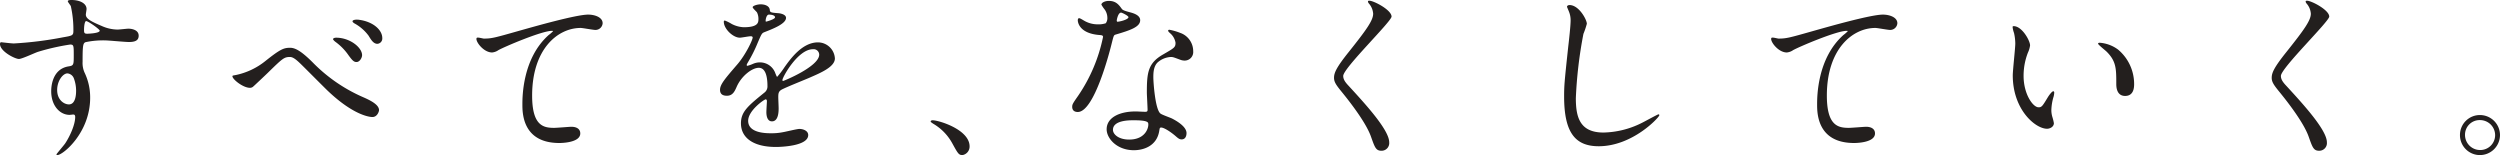
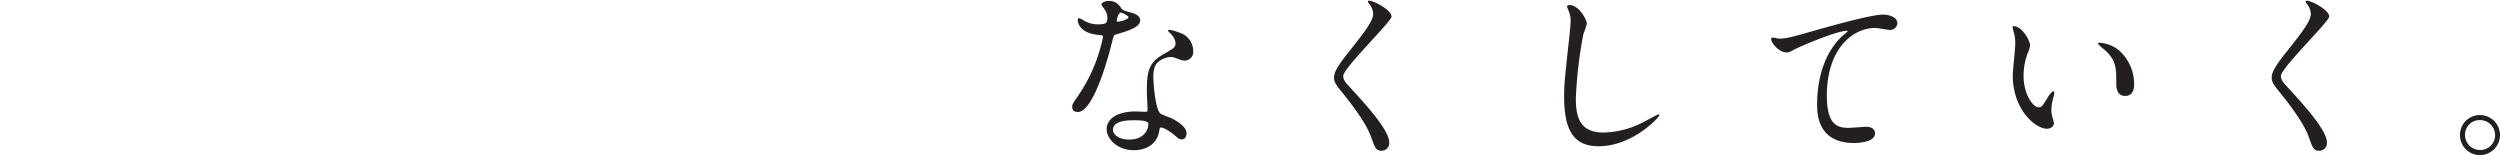
<svg xmlns="http://www.w3.org/2000/svg" width="693.2" height="43" viewBox="0 0 693.2 43">
  <g id="グループ_3364" data-name="グループ 3364" transform="translate(-110 -1514.9)">
-     <path id="パス_3504" data-name="パス 3504" d="M5.25-28.4c-.15.05-.25.3-.25.5,0,2.05,4.15,4.15,5.25,4.15.85,0,4.5-1.75,5.35-2a61.929,61.929,0,0,1,8.85-2c1,0,1,.3,1,3,0,2.55,0,2.85-1.4,3.05-4.85.75-4.85,6.25-4.85,6.9,0,4,2.4,6.55,5.1,6.55.15,0,.9-.1,1.05-.1.5,0,.5.55.5.7,0,2.15-1.5,5.4-2.8,7.35-.35.5-2.4,2.9-2.4,3,0,.15.15.2.25.2C22.45,2.9,30-3.3,30-13a15.85,15.85,0,0,0-1.45-6.75A6.53,6.53,0,0,1,27.9-23c0-4.4.1-5.1.8-5.4a23.326,23.326,0,0,1,5.4-.5c.95,0,5.6.45,6.65.45,1.75,0,2.7-.45,2.7-1.75,0-1.75-2.2-1.95-2.85-1.95-.4,0-2.5.25-3,.25a10.987,10.987,0,0,1-4.4-1c-2.95-1.25-4.4-2-4.4-3.15,0-.25.2-1.3.2-1.55,0-1.6-1.95-2.5-4.15-2.5-.3,0-1.05,0-1.05.35,0,.25.8,1.15.85,1.4a29.864,29.864,0,0,1,.7,6.8c0,1.3-.3,1.35-2.9,1.8a101.059,101.059,0,0,1-13.6,1.7C8.15-28.05,5.75-28.35,5.25-28.4Zm23.6-5.85c.45-.1,3.8,2.25,3.8,2.65,0,.75-3.25.85-3.45.85-.7,0-.9-.15-.9-.95C28.3-33,28.5-34.15,28.85-34.25Zm-3.4,15.8a9.721,9.721,0,0,1,.65,3.5c0,.8-.05,3.8-2,3.8-1.3,0-3.25-1.2-3.25-4,0-2.55,1.6-4.6,2.85-4.6A2.113,2.113,0,0,1,25.45-18.45Zm60-8.4c-1.75,0-2.7.35-6.9,3.7A19.381,19.381,0,0,1,70.4-19.3c-.85.15-.95.15-.95.35,0,.85,2.95,3.2,4.85,3.2a1.383,1.383,0,0,0,.8-.25c.1-.05,3.75-3.5,4.1-3.85,4.1-4,4.55-4.45,6.2-4.45.8,0,1.65.65,2.8,1.75,1.1,1.05,6.45,6.45,7.65,7.6,7.35,7,11.85,7.3,12.4,7.3,1.4,0,1.85-1.6,1.85-1.9,0-1.45-2.1-2.6-4.4-3.6a44.23,44.23,0,0,1-14-9.65C88.4-26.1,86.75-26.85,85.45-26.85Zm19.2-7.75c-.9-.15-1.9,0-1.9.4,0,.1.05.3.55.6a12.088,12.088,0,0,1,3.9,3.4c.7,1.15,1.35,2.25,2.45,2.25a1.475,1.475,0,0,0,1.35-1.6C111-31.75,108.55-34.05,104.65-34.6ZM98.2-29.65c-.4,0-.85.15-.85.4,0,.2.45.6.65.75a15.387,15.387,0,0,1,3.3,3.25c1.35,1.9,1.8,2.35,2.55,2.35.9,0,1.55-1.2,1.55-1.9C105.4-26.95,102-29.65,98.2-29.65Zm39,.05c-.6.7,1.75,4.05,4.25,4.05a3.616,3.616,0,0,0,1.75-.65c1.6-.9,12-5.35,14.85-5.35.1,0,.3,0,.3.1a8.959,8.959,0,0,1-1.2,1.05c-7.25,6.45-7.3,17.05-7.3,19.25,0,2.35,0,10.7,10.25,10.7.3,0,5.8,0,5.8-2.65,0-1.2-.95-1.85-2.5-1.85-.4,0-4,.3-4.75.3-2.95,0-6.1-.55-6.1-8.95,0-12.9,7.1-18.75,13.45-18.75.6,0,3.45.55,4.1.55a1.986,1.986,0,0,0,2-1.85c0-1.7-2.25-2.4-4-2.4-3.35,0-14.75,3.25-19.2,4.5-6.85,1.95-7.6,2.15-9.75,2.15C138.9-29.4,137.4-29.85,137.2-29.6Zm69.35,16.05c1.6,0,2.15-1.2,2.7-2.45,1.3-3,4.25-5.3,6.15-5.3,2,0,2.4,2.8,2.4,5.05a2.13,2.13,0,0,1-.75,1.75c-4.7,3.8-6.6,5.4-6.6,8.6,0,3.95,3.35,6.55,9.7,6.55,1.2,0,8.95-.2,8.95-3.3,0-1.2-1.4-1.7-2.45-1.7-.65,0-3.85.8-4.55.9a15.476,15.476,0,0,1-3.2.3c-1.45,0-6.45,0-6.45-3.45,0-2.85,4.45-5.95,4.85-5.95.35,0,.35.4.35.6,0,.05-.15,2.45-.15,2.95,0,.9.2,2.55,1.55,2.55,1.85,0,1.85-2.85,1.85-3.65,0-.45-.1-2.55-.1-3,0-1.05.05-1.6.85-2.1.9-.55,6.55-2.8,7.8-3.35,3.1-1.35,7.05-3,7.05-5.35a4.717,4.717,0,0,0-4.7-4.45c-4.35,0-7.6,4.55-9.25,6.85a23.478,23.478,0,0,1-2.05,2.7c-.1,0-.15-.1-.5-.95a4.509,4.509,0,0,0-4.25-3.05,4.673,4.673,0,0,0-1.95.4,9.985,9.985,0,0,1-1.55.55.183.183,0,0,1-.2-.2c0-.2.1-.35.35-.8a38.775,38.775,0,0,0,2.7-5.4c1.1-2.55,1.15-2.65,1.9-2.95,2.3-.9,5.95-2.3,5.95-3.95,0-1.05-1.9-1.3-2.25-1.3-2-.15-2.2-.25-2.25-.9-.1-1.1-1.35-1.55-2.55-1.55-.9,0-2.2.4-2.2.8,0,.3,1.05,1.2,1.2,1.45a4.008,4.008,0,0,1,.4,1.75c0,1,0,2.35-4.1,2.35a7.947,7.947,0,0,1-3.3-.9,11.23,11.23,0,0,0-1.9-.95c-.3,0-.3.2-.3.35,0,1.95,2.55,4.4,4.45,4.4.45,0,2.5-.4,3-.4.2,0,.55.05.55.35,0,.7-2,4.85-4.25,7.45-3.4,3.95-4.8,5.55-4.8,7.05C204.65-13.85,205.6-13.55,206.55-13.55Zm10.75-20.9c0-.2.2-1.6.9-1.6.45,0,1.7.1,1.7.75,0,.55-2.4,1.2-2.5,1.2S217.3-34.25,217.3-34.45Zm13.1,8a1.539,1.539,0,0,1,1.75,1.5c0,3.3-9.85,7.3-10,7.3s-.2-.15-.2-.25C221.95-18.7,226.25-26.45,230.4-26.45ZM273.85.5c0-4.65-8.5-7.25-10.25-7.25-.4,0-.55.2-.55.35s.55.5.7.6A14.134,14.134,0,0,1,269-.45c1.65,3,1.85,3.35,2.9,3.35A2.4,2.4,0,0,0,273.85.5Z" transform="translate(105 1555)" fill="#231f1e" />
    <path id="パス_3503" data-name="パス 3503" d="M17.6-33.65a6.228,6.228,0,0,1-2.2.3,7.409,7.409,0,0,1-3.85-1.05c-1-.6-1.15-.65-1.35-.65-.3,0-.35.4-.35.6,0,.05,0,3.55,5.9,4.05.75.05,1.1.1,1.1.55a44.736,44.736,0,0,1-6.9,16.3c-1.5,2.15-1.65,2.4-1.65,3.1,0,.5.2,1.4,1.55,1.4,4.6,0,8.9-16.9,9.5-19.4.45-1.75.5-1.9.95-2.05,4.05-1.2,6.85-2.1,6.85-4,0-1.4-1.9-1.95-2.85-2.2-1.5-.4-2-.6-2.25-.95-.8-1.1-1.6-2.2-3.6-2.2-1,0-2.05.45-2.05,1.05a9.922,9.922,0,0,0,.95,1.4,4.082,4.082,0,0,1,.7,2.2A2.367,2.367,0,0,1,17.6-33.65Zm3.15-.45a.536.536,0,0,1-.1-.3c0-.15.35-2.2,1.2-2.2.3,0,2.05.9,2.05,1.25C23.9-34.6,20.9-33.95,20.75-34.1Zm12,29.4c.7-.3,3,1.25,4.35,2.45.75.65,1.05.8,1.55.8,1,0,1.35-.9,1.35-1.75,0-1.85-2.9-3.45-3.95-4-.45-.25-2.8-1.05-3.25-1.4-1.5-1.05-2-8.8-2-10.05s.05-3.05,1.2-4.15a5.986,5.986,0,0,1,3.65-1.5c.6,0,.8.1,2.7.8a3.457,3.457,0,0,0,1.15.2,2.374,2.374,0,0,0,2.35-2.6A5.366,5.366,0,0,0,38.2-31a15.922,15.922,0,0,0-2.95-.85c-.2,0-.35.1-.35.25,0,.2.2.4.65.8a4.39,4.39,0,0,1,1.4,2.55c0,1.3-.35,1.45-3.45,3.25C29.3-22.6,29-19.95,29-14.45c0,.7.2,4.05.2,4.8,0,.5-.25.55-.7.55-.35,0-2.2-.1-2.6-.1-4.5,0-8.05,1.7-8.05,4.95,0,2.5,2.8,5.8,7.55,5.8,2.6,0,6.4-1.1,7.05-5.45C32.55-4.4,32.55-4.6,32.75-4.7ZM29.35-6c.3.8-.4,4.6-5.25,4.6-3,0-4.5-1.5-4.5-2.7,0-2.65,4.5-2.65,5.65-2.65S29.1-6.75,29.35-6Zm61-33.8c-.1.15,0,.35.15.6a4.752,4.752,0,0,1,1.25,2.9c0,1.85-1.85,4.45-6.8,10.65-3.4,4.25-4.05,5.75-4.05,7.1,0,1.05.4,1.8,1.95,3.7,1.3,1.6,6.75,8.25,8.3,12.65C92.2.75,92.5,1.7,94.05,1.7A2.128,2.128,0,0,0,96.2-.65c0-3.45-6.8-10.8-11.25-15.65-1.1-1.15-1.5-1.9-1.5-2.75,0-2.15,13.4-15.1,13.4-16.45,0-1.85-4.95-4.4-6.15-4.4C90.55-39.9,90.4-39.9,90.35-39.8Zm55.85,1.1c-.3,0-.7.15-.7.5,0,.05.5,1.2.55,1.35a6.3,6.3,0,0,1,.45,2.45c0,1.4-.45,5.5-.65,7.15-1.05,9.8-1.15,10.8-1.15,13.9,0,10.05,3.1,13.8,9.6,13.8,9.4,0,16.8-8.05,16.8-8.6a.233.233,0,0,0-.25-.25c-.2,0-4,2.1-4.75,2.45a24.628,24.628,0,0,1-10.5,2.6c-6.7,0-7.65-4.5-7.65-9.55a120.178,120.178,0,0,1,2.1-17.8,23,23,0,0,0,.95-2.8C151-34.65,148.8-38.7,146.2-38.7Zm56,9.1c-.6.7,1.75,4.05,4.25,4.05a3.616,3.616,0,0,0,1.75-.65c1.6-.9,12-5.35,14.85-5.35.1,0,.3,0,.3.1a8.959,8.959,0,0,1-1.2,1.05c-7.25,6.45-7.3,17.05-7.3,19.25,0,2.35,0,10.7,10.25,10.7.3,0,5.8,0,5.8-2.65,0-1.2-.95-1.85-2.5-1.85-.4,0-4,.3-4.75.3-2.95,0-6.1-.55-6.1-8.95,0-12.9,7.1-18.75,13.45-18.75.6,0,3.45.55,4.1.55a1.986,1.986,0,0,0,2-1.85c0-1.7-2.25-2.4-4-2.4-3.35,0-14.75,3.25-19.2,4.5-6.85,1.95-7.6,2.15-9.75,2.15C203.9-29.4,202.4-29.85,202.2-29.6Zm67.15-3.25c-.1,0-.3.05-.3.2a6.754,6.754,0,0,0,.4,1.7,13.891,13.891,0,0,1,.35,2.9c0,1.3-.7,7.45-.7,8.85,0,9.55,6.3,14.8,9.5,14.8.85,0,1.9-.55,1.9-1.55a12.543,12.543,0,0,0-.4-1.65,6.748,6.748,0,0,1-.3-2,14.028,14.028,0,0,1,.65-3.8,6,6,0,0,0,.15-1c0-.2-.1-.4-.25-.4-.4,0-1.25,1.2-1.55,1.7-1.5,2.5-1.7,2.75-2.55,2.75-1.55,0-4.15-3.65-4.15-8.7a17.66,17.66,0,0,1,1.2-6.45,6.851,6.851,0,0,0,.6-2C273.9-28.85,271.65-32.85,269.35-32.85Zm23.85,4.6c-.25,0-.45.1-.45.25,0,.3,2,1.85,2.4,2.25,2.65,2.65,2.65,4.75,2.65,8.9,0,.65,0,3.35,2.45,3.35,2.4,0,2.5-2.35,2.5-3.3a12.444,12.444,0,0,0-4.45-9.55A9.732,9.732,0,0,0,293.2-28.25ZM350.35-39.8c-.1.15,0,.35.15.6a4.752,4.752,0,0,1,1.25,2.9c0,1.85-1.85,4.45-6.8,10.65-3.4,4.25-4.05,5.75-4.05,7.1,0,1.05.4,1.8,1.95,3.7,1.3,1.6,6.75,8.25,8.3,12.65,1.05,2.95,1.35,3.9,2.9,3.9A2.128,2.128,0,0,0,356.2-.65c0-3.45-6.8-10.8-11.25-15.65-1.1-1.15-1.5-1.9-1.5-2.75,0-2.15,13.4-15.1,13.4-16.45,0-1.85-4.95-4.4-6.15-4.4C350.55-39.9,350.4-39.9,350.35-39.8Zm48.3,31.6a5.519,5.519,0,0,0-5.55,5.5,5.531,5.531,0,0,0,5.5,5.6,5.577,5.577,0,0,0,5.6-5.55A5.567,5.567,0,0,0,398.65-8.2Zm-.05,1.4a4.193,4.193,0,0,1,4.25,4.2,4.127,4.127,0,0,1-4.15,4.1,4.193,4.193,0,0,1-4.2-4.2A4.045,4.045,0,0,1,398.6-6.8Z" transform="translate(399 1555)" fill="#231f1e" />
  </g>
</svg>